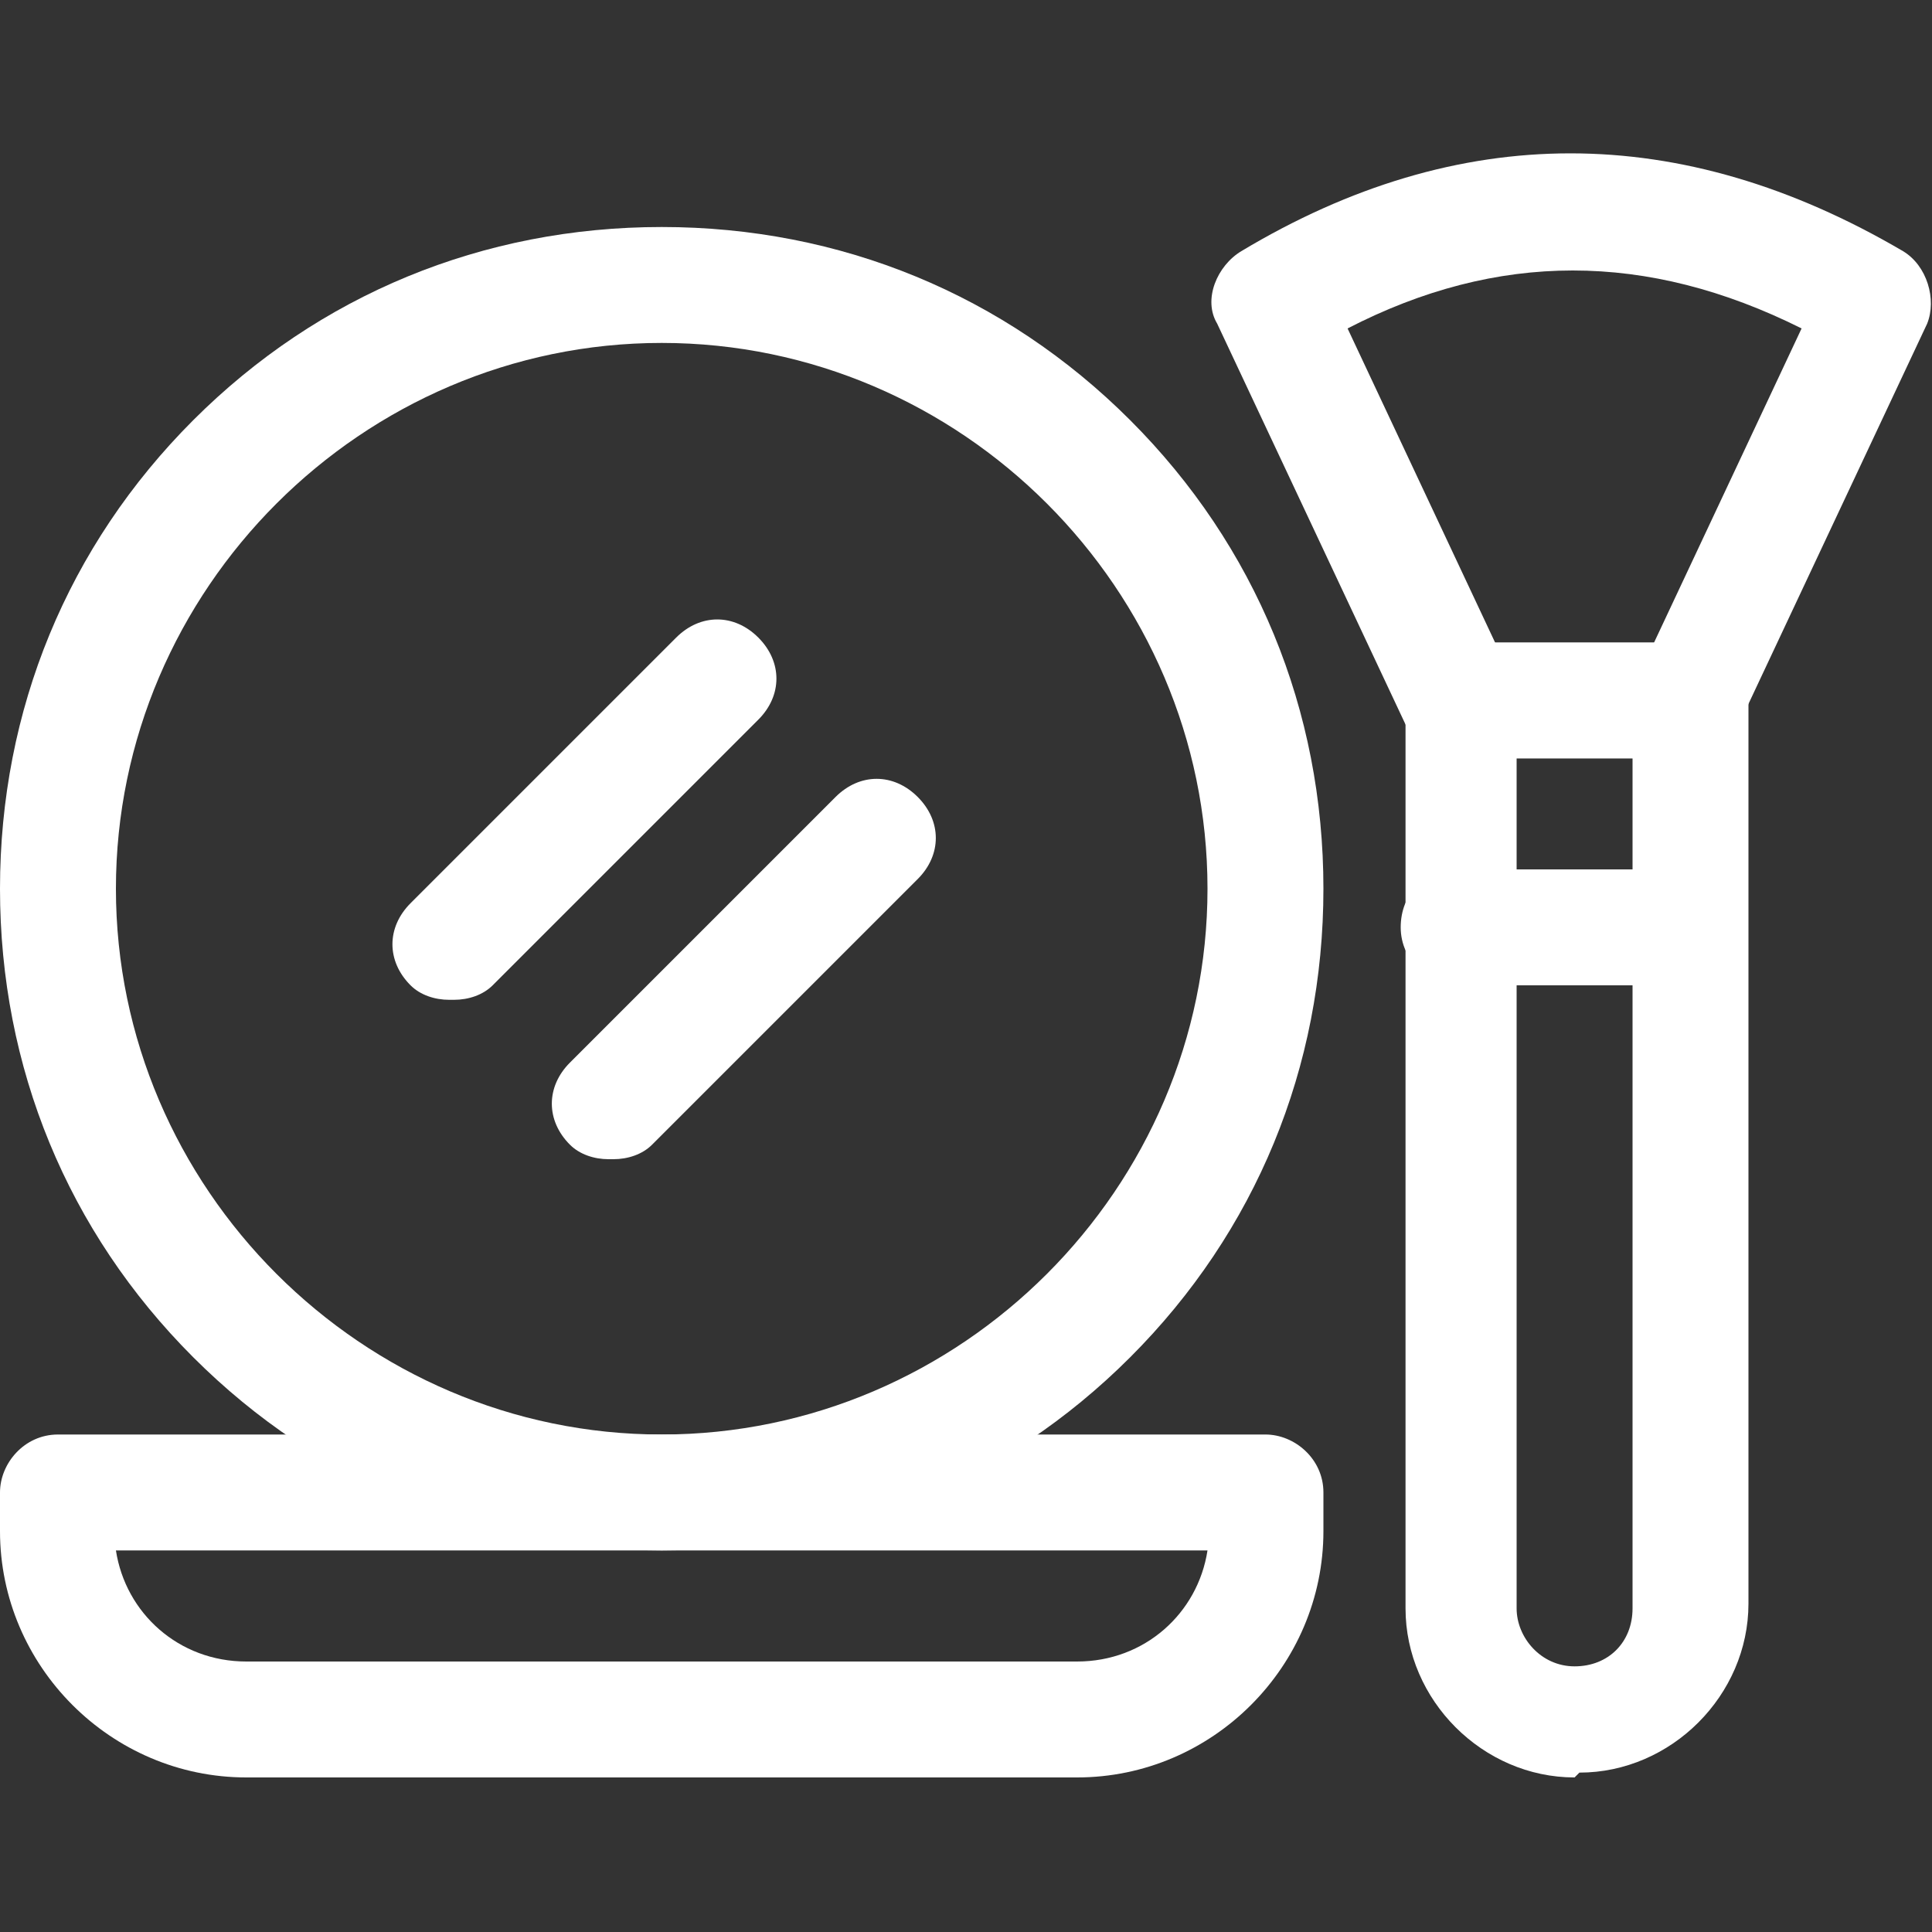
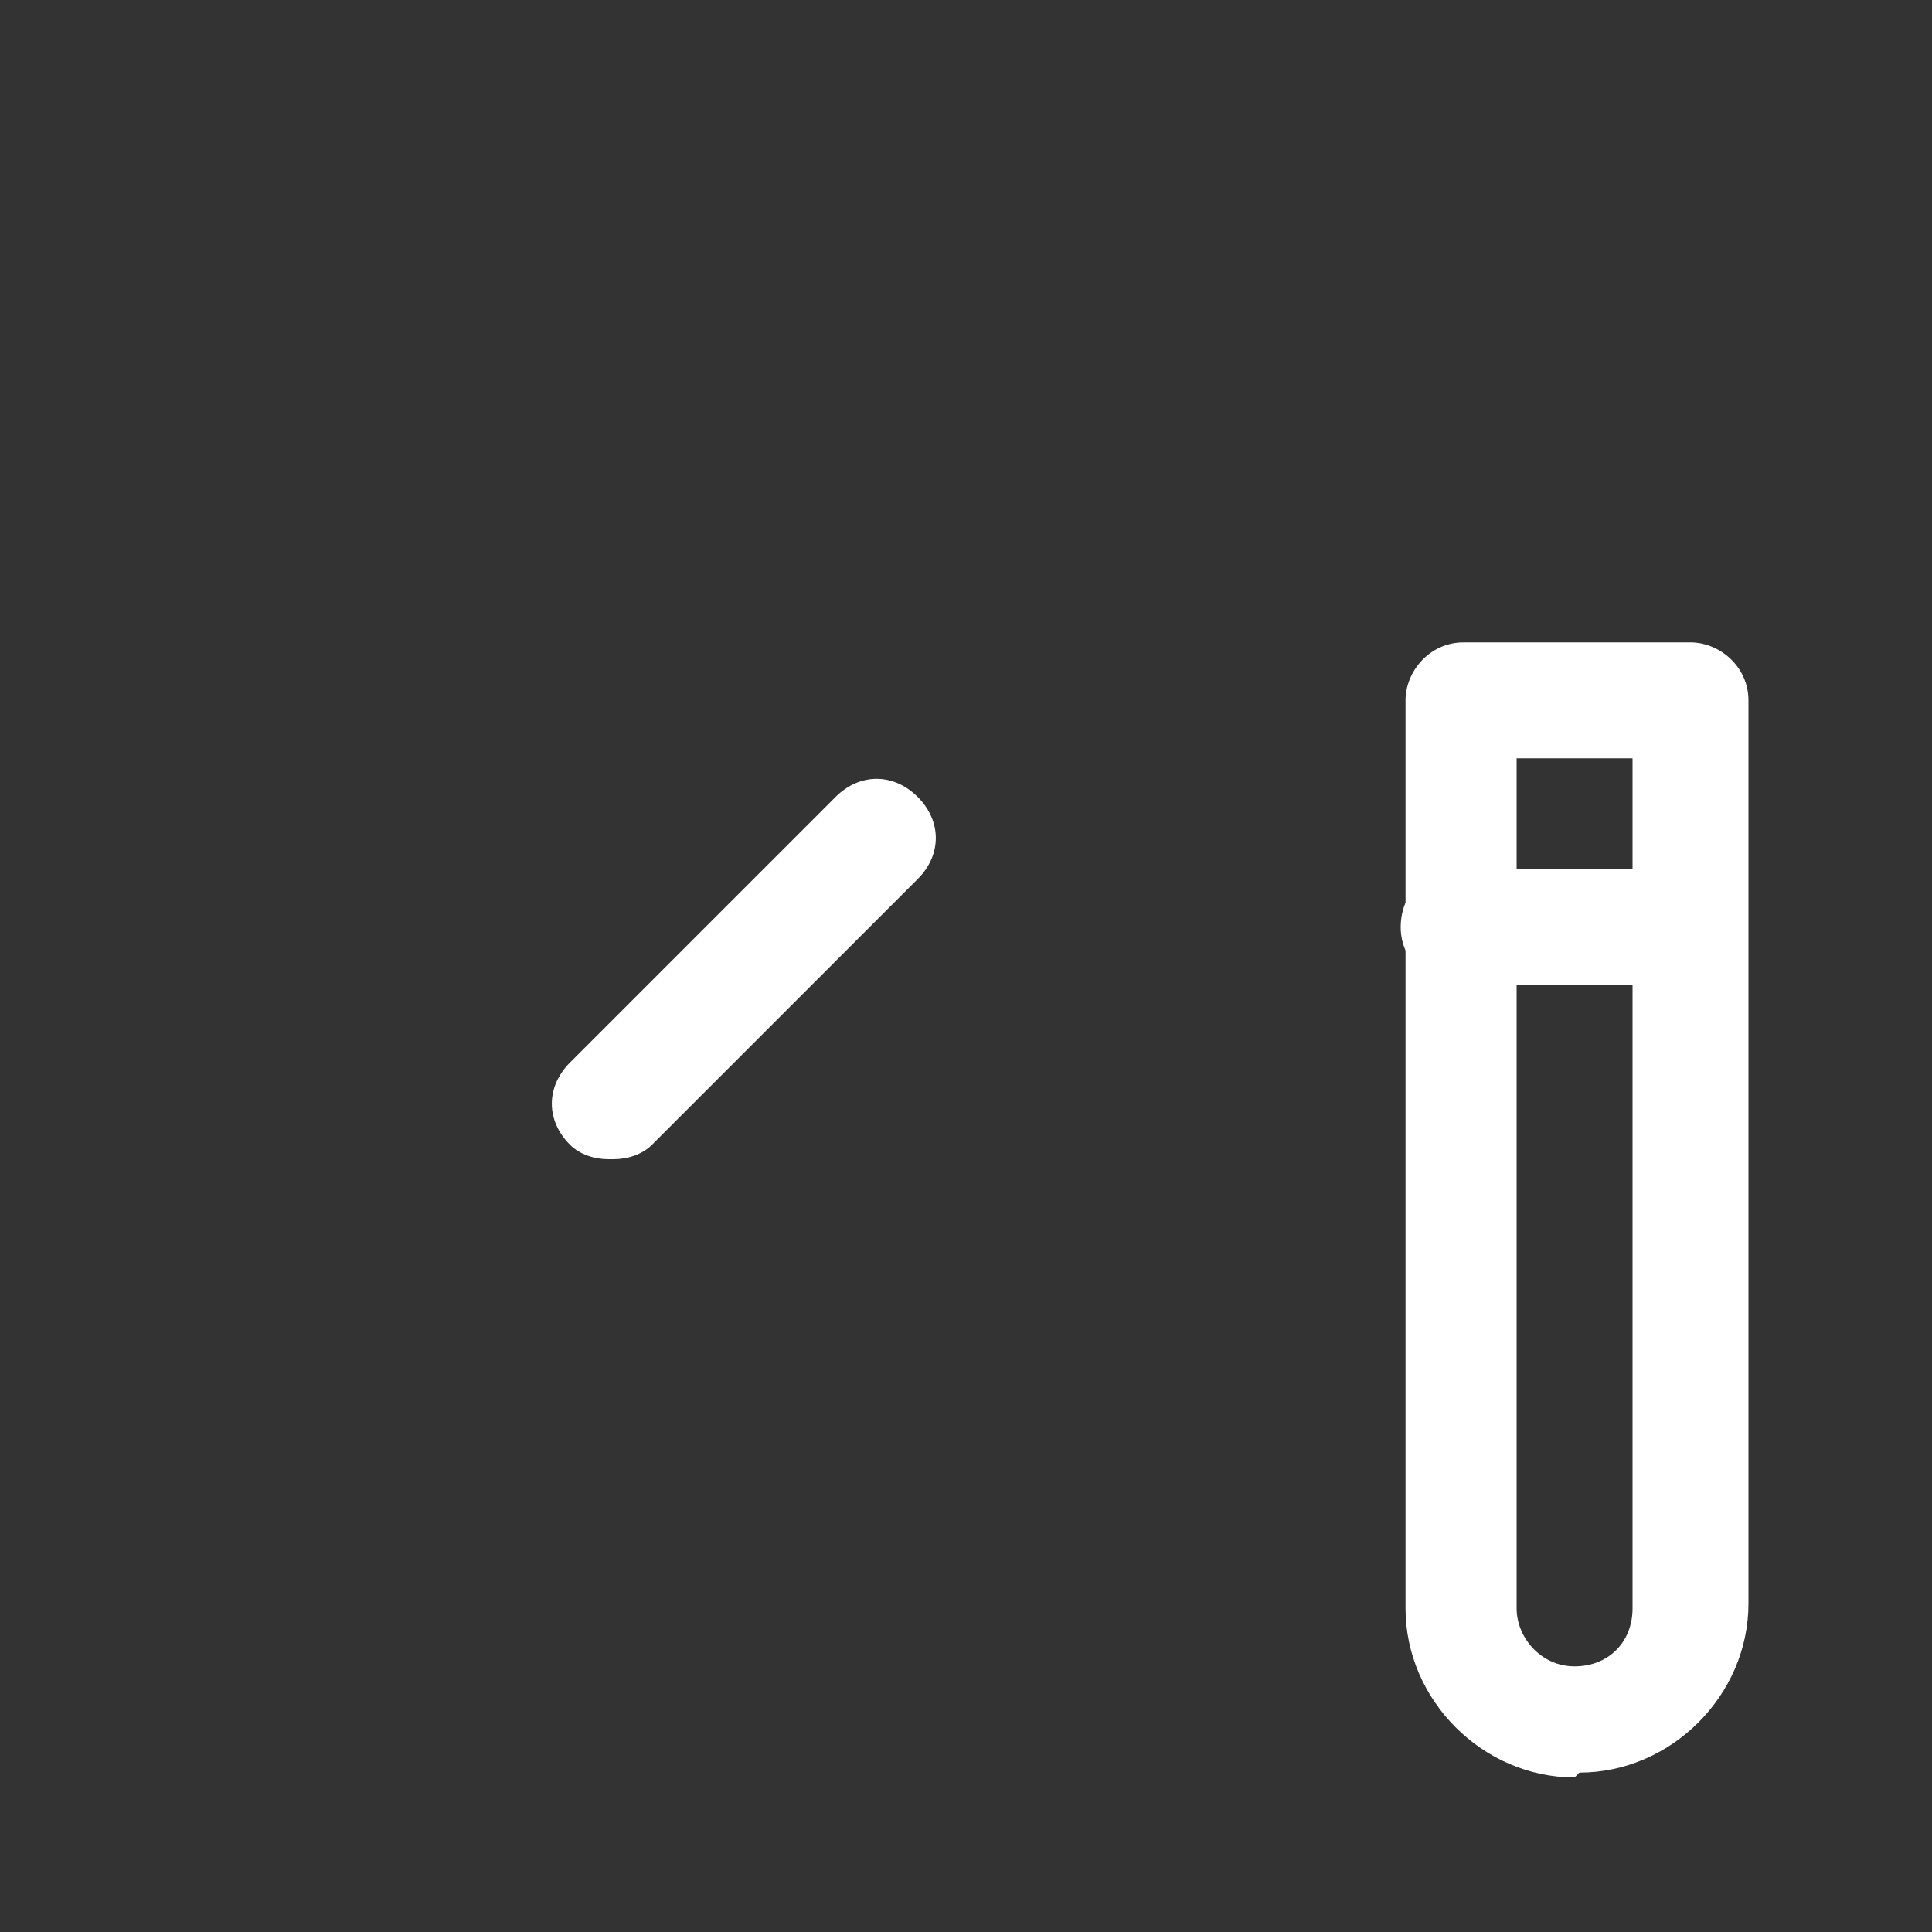
<svg xmlns="http://www.w3.org/2000/svg" id="Design" version="1.1" viewBox="0 0 40 40">
  <rect x="0" y="0" width="40" height="40" fill="#333333" stroke="none" />
  <defs>
    <style>
      .st0 {
        fill: #fff;
      }
    </style>
  </defs>
  <g id="g1804">
    <g id="g1810">
      <g id="path1812">
-         <path class="st0" d="M13.7,32.1c-3.7,0-7.1-1.4-9.7-4C1.4,25.5,0,22.1,0,18.4s1.4-7.1,4-9.7c2.6-2.6,6-4,9.7-4s7.1,1.4,9.7,4c2.6,2.6,4,6,4,9.7s-1.4,7.1-4,9.7c-2.6,2.6-6,4-9.7,4ZM13.7,7.1c-6.2,0-11.3,5.1-11.3,11.3s5.1,11.3,11.3,11.3,11.3-5.1,11.3-11.3-5.1-11.3-11.3-11.3Z" />
-       </g>
+         </g>
    </g>
    <g id="g1814">
      <g id="path1816">
-         <path class="st0" d="M22.3,36.8H5.1c-2.8,0-5.1-2.3-5.1-5.1v-.8c0-.6.5-1.2,1.2-1.2h25c.6,0,1.2.5,1.2,1.2v.8c0,2.8-2.3,5.1-5.1,5.1ZM2.4,32.1c.2,1.3,1.3,2.3,2.7,2.3h17.2c1.4,0,2.5-1,2.7-2.3H2.4Z" />
-       </g>
+         </g>
    </g>
    <g id="g1818">
      <g id="path1820">
        <path class="st0" d="M12.6,24c-.3,0-.6-.1-.8-.3-.5-.5-.5-1.2,0-1.7l5.5-5.5c.5-.5,1.2-.5,1.7,0s.5,1.2,0,1.7l-5.5,5.5c-.2.2-.5.3-.8.3Z" />
      </g>
    </g>
    <g id="g1822">
      <g id="path1824">
-         <path class="st0" d="M9.3,20.7c-.3,0-.6-.1-.8-.3-.5-.5-.5-1.2,0-1.7l5.5-5.5c.5-.5,1.2-.5,1.7,0s.5,1.2,0,1.7l-5.5,5.5c-.2.2-.5.3-.8.3Z" />
-       </g>
+         </g>
    </g>
    <g id="g1826">
      <g id="path1828">
-         <path class="st0" d="M32.6,36.8c-1.9,0-3.5-1.6-3.5-3.5V14.5c0-.6.5-1.2,1.2-1.2h4.7c.6,0,1.2.5,1.2,1.2v18.7c0,1.9-1.6,3.5-3.5,3.5ZM31.4,15.7v17.6c0,.6.5,1.2,1.2,1.2s1.2-.5,1.2-1.2V15.7h-2.3Z" />
+         <path class="st0" d="M32.6,36.8c-1.9,0-3.5-1.6-3.5-3.5V14.5c0-.6.5-1.2,1.2-1.2h4.7c.6,0,1.2.5,1.2,1.2v18.7c0,1.9-1.6,3.5-3.5,3.5M31.4,15.7v17.6c0,.6.5,1.2,1.2,1.2s1.2-.5,1.2-1.2V15.7h-2.3Z" />
      </g>
    </g>
    <g id="g1830">
      <g id="path1832">
-         <path class="st0" d="M34.9,15.7h-4.7c-.5,0-.9-.3-1.1-.7l-3.9-8.3c-.3-.5,0-1.2.5-1.5,4.5-2.7,9.1-2.7,13.7,0,.5.3.7,1,.5,1.5l-3.9,8.3c-.2.4-.6.7-1.1.7ZM31,13.4h3.2l3.1-6.6c-3.2-1.6-6.3-1.6-9.4,0l3.1,6.6Z" />
-       </g>
+         </g>
    </g>
    <g id="g1834">
      <g id="path1836">
        <path class="st0" d="M34.9,20.4h-4.7c-.6,0-1.2-.5-1.2-1.2s.5-1.2,1.2-1.2h4.7c.6,0,1.2.5,1.2,1.2s-.5,1.2-1.2,1.2Z" />
      </g>
    </g>
  </g>
</svg>